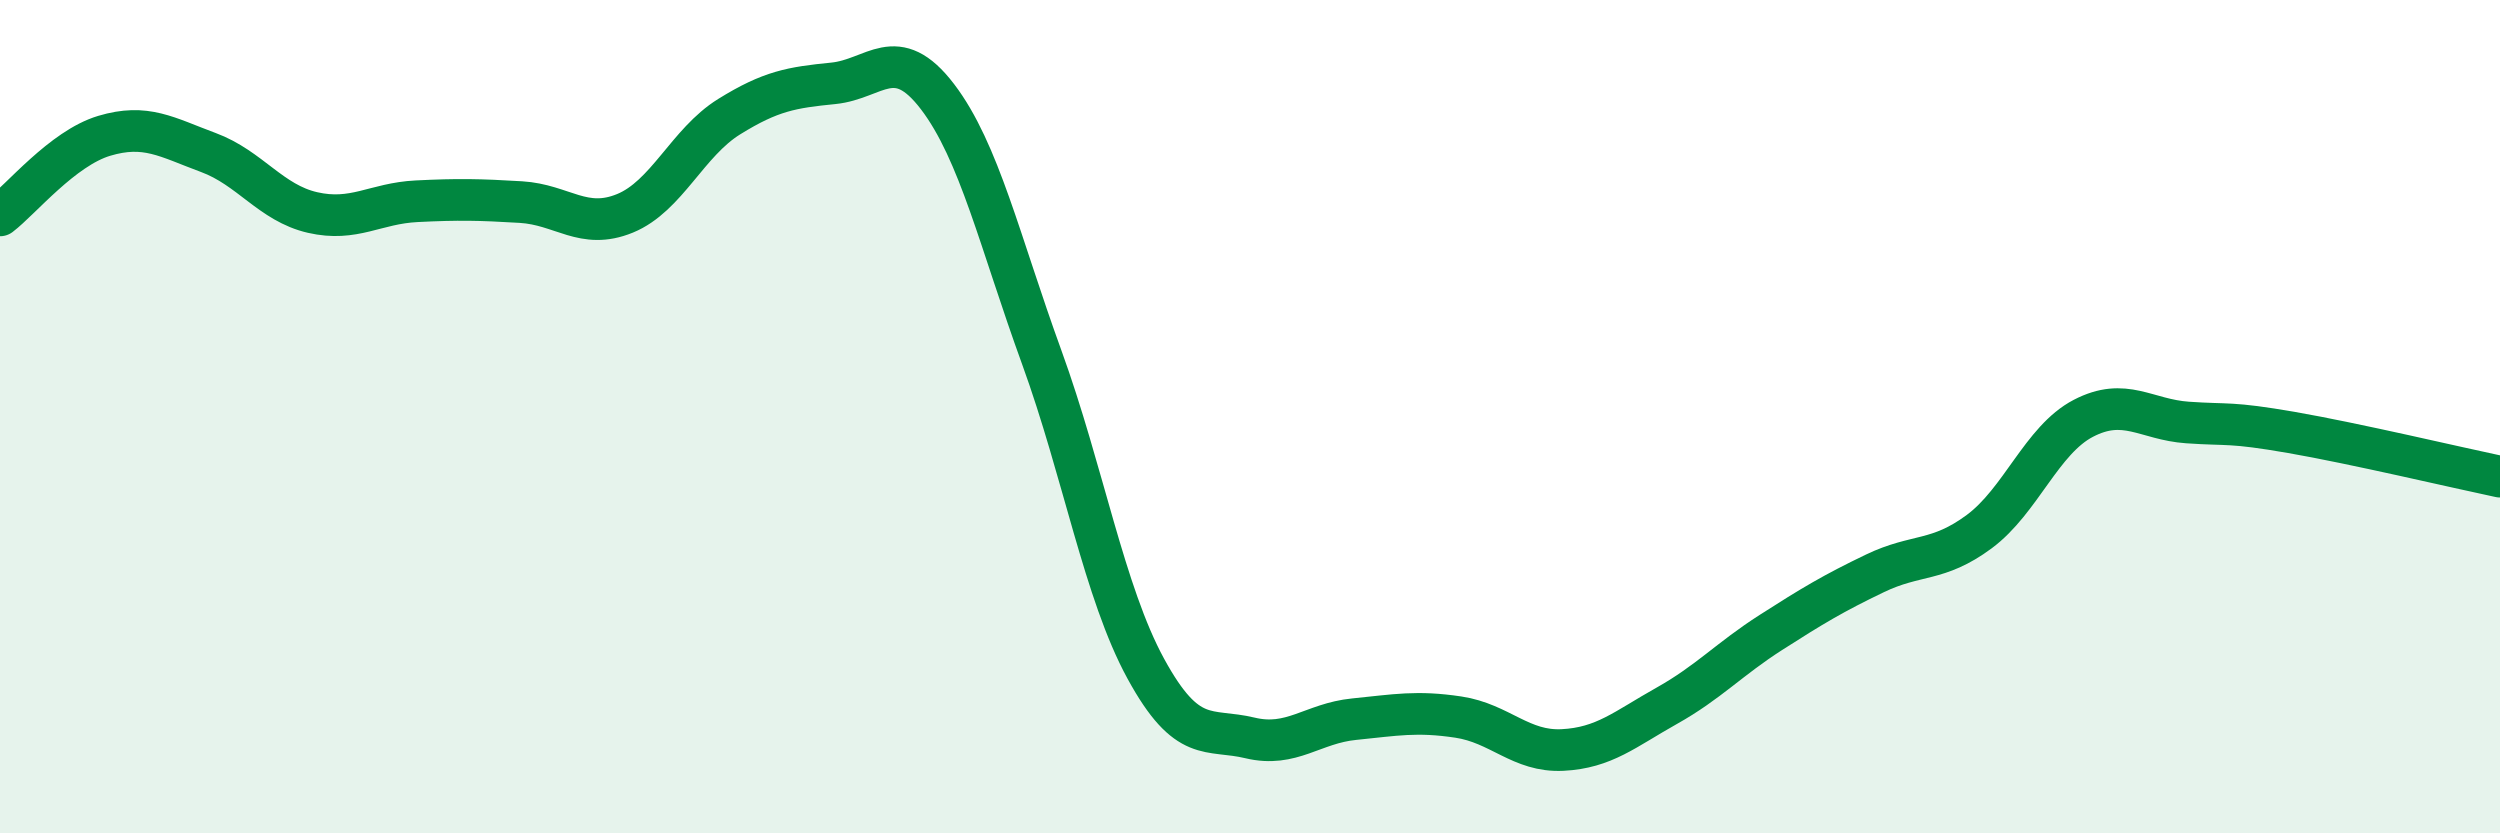
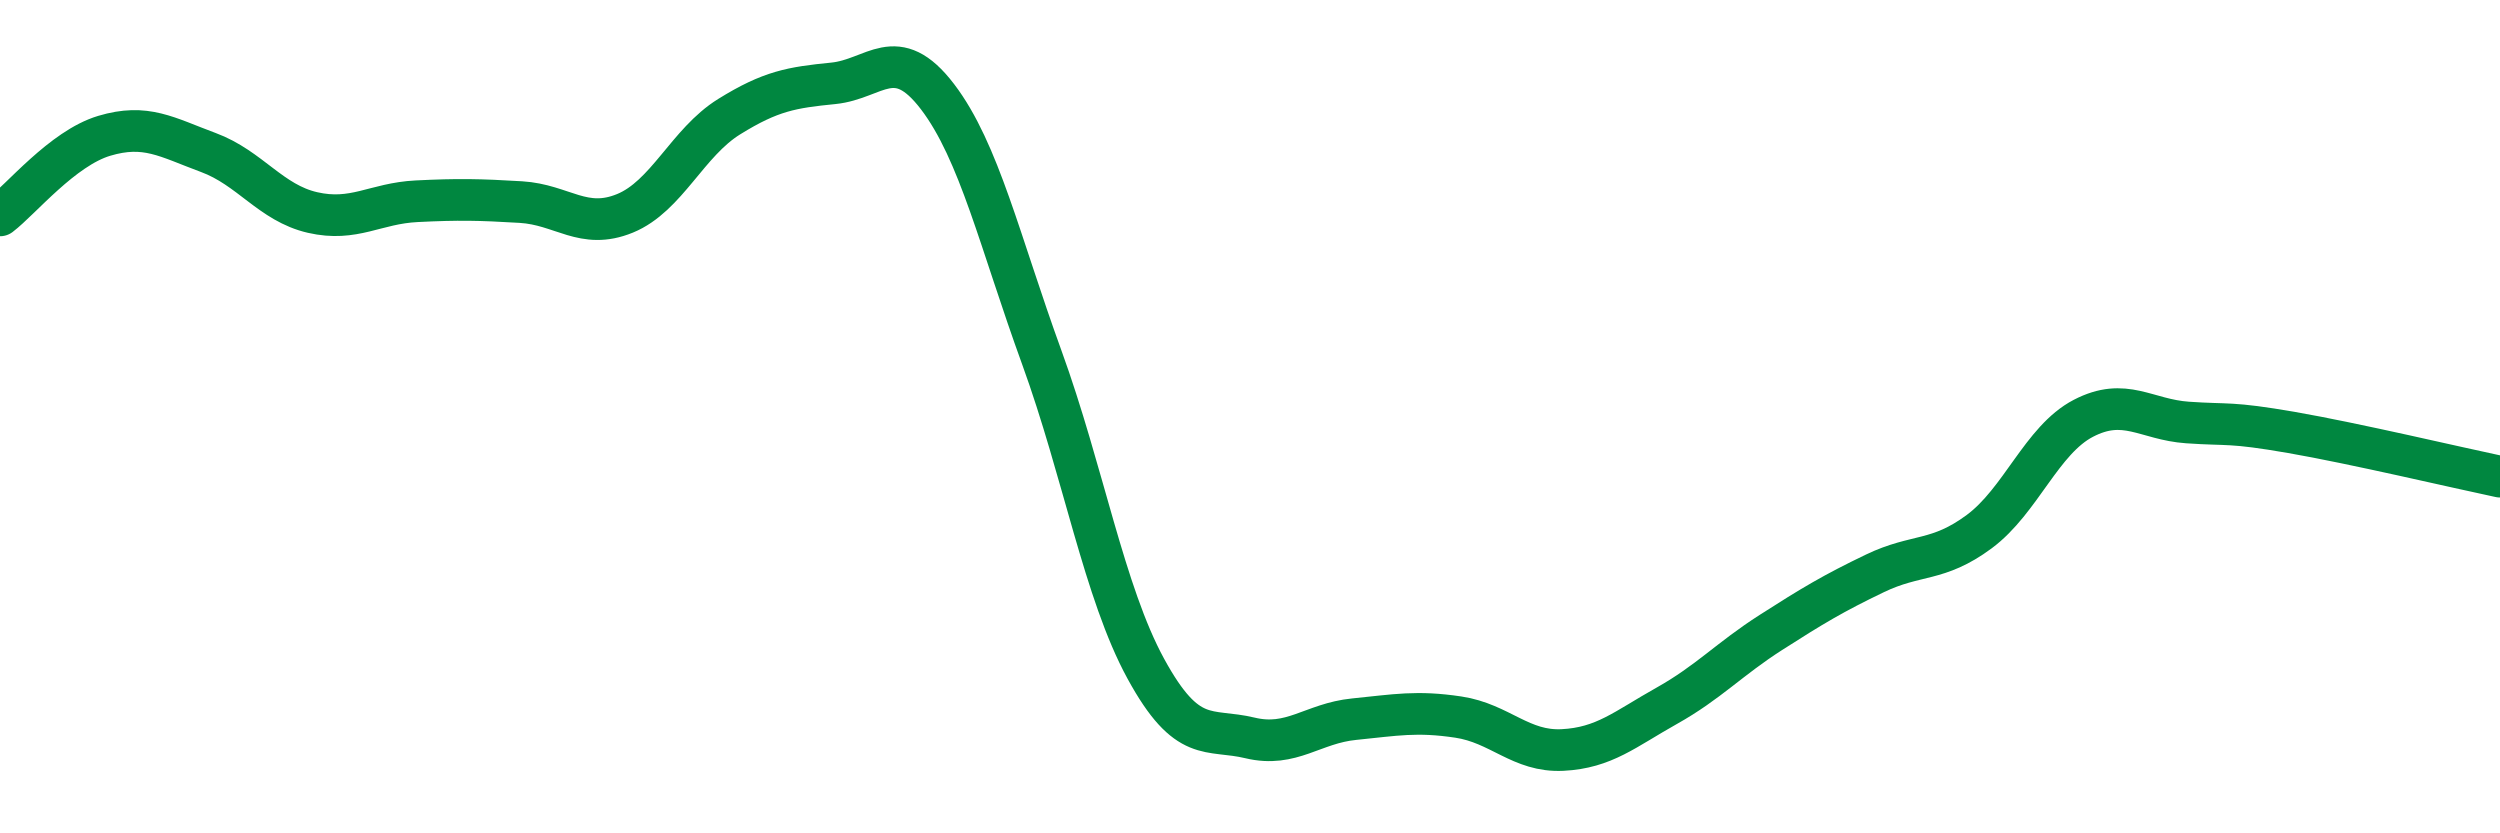
<svg xmlns="http://www.w3.org/2000/svg" width="60" height="20" viewBox="0 0 60 20">
-   <path d="M 0,5.17 C 0.5,4.79 1.5,3.56 2.5,3.26 C 3.5,2.96 4,3.29 5,3.66 C 6,4.03 6.5,4.87 7.5,5.1 C 8.5,5.33 9,4.88 10,4.83 C 11,4.78 11.5,4.79 12.5,4.85 C 13.5,4.91 14,5.53 15,5.12 C 16,4.71 16.5,3.42 17.5,2.8 C 18.5,2.18 19,2.1 20,2 C 21,1.9 21.5,1.01 22.5,2.32 C 23.5,3.63 24,5.82 25,8.57 C 26,11.32 26.5,14.22 27.5,16.05 C 28.5,17.88 29,17.47 30,17.71 C 31,17.95 31.5,17.36 32.5,17.26 C 33.5,17.16 34,17.06 35,17.21 C 36,17.36 36.5,18.05 37.5,18 C 38.5,17.95 39,17.5 40,16.94 C 41,16.38 41.5,15.82 42.5,15.18 C 43.5,14.54 44,14.24 45,13.76 C 46,13.28 46.5,13.5 47.5,12.76 C 48.5,12.02 49,10.56 50,10.04 C 51,9.52 51.5,10.07 52.5,10.14 C 53.5,10.21 53.5,10.12 55,10.38 C 56.5,10.64 59,11.23 60,11.44L60 20L0 20Z" fill="#008740" opacity="0.1" stroke-linecap="round" stroke-linejoin="round" />
  <path d="M 0,5.17 C 0.5,4.79 1.5,3.56 2.5,3.26 C 3.5,2.96 4,3.29 5,3.66 C 6,4.03 6.5,4.87 7.5,5.1 C 8.5,5.33 9,4.88 10,4.83 C 11,4.78 11.5,4.79 12.5,4.85 C 13.5,4.91 14,5.53 15,5.12 C 16,4.71 16.5,3.42 17.5,2.8 C 18.5,2.18 19,2.1 20,2 C 21,1.9 21.5,1.01 22.5,2.32 C 23.5,3.63 24,5.82 25,8.57 C 26,11.32 26.5,14.22 27.5,16.05 C 28.5,17.88 29,17.47 30,17.71 C 31,17.95 31.5,17.36 32.5,17.26 C 33.5,17.16 34,17.06 35,17.21 C 36,17.36 36.5,18.05 37.5,18 C 38.5,17.95 39,17.5 40,16.94 C 41,16.38 41.5,15.82 42.5,15.18 C 43.5,14.54 44,14.24 45,13.76 C 46,13.28 46.5,13.5 47.5,12.76 C 48.5,12.02 49,10.56 50,10.04 C 51,9.52 51.5,10.07 52.5,10.14 C 53.5,10.21 53.5,10.12 55,10.38 C 56.5,10.64 59,11.23 60,11.44" stroke="#008740" stroke-width="1" fill="none" stroke-linecap="round" stroke-linejoin="round" />
</svg>